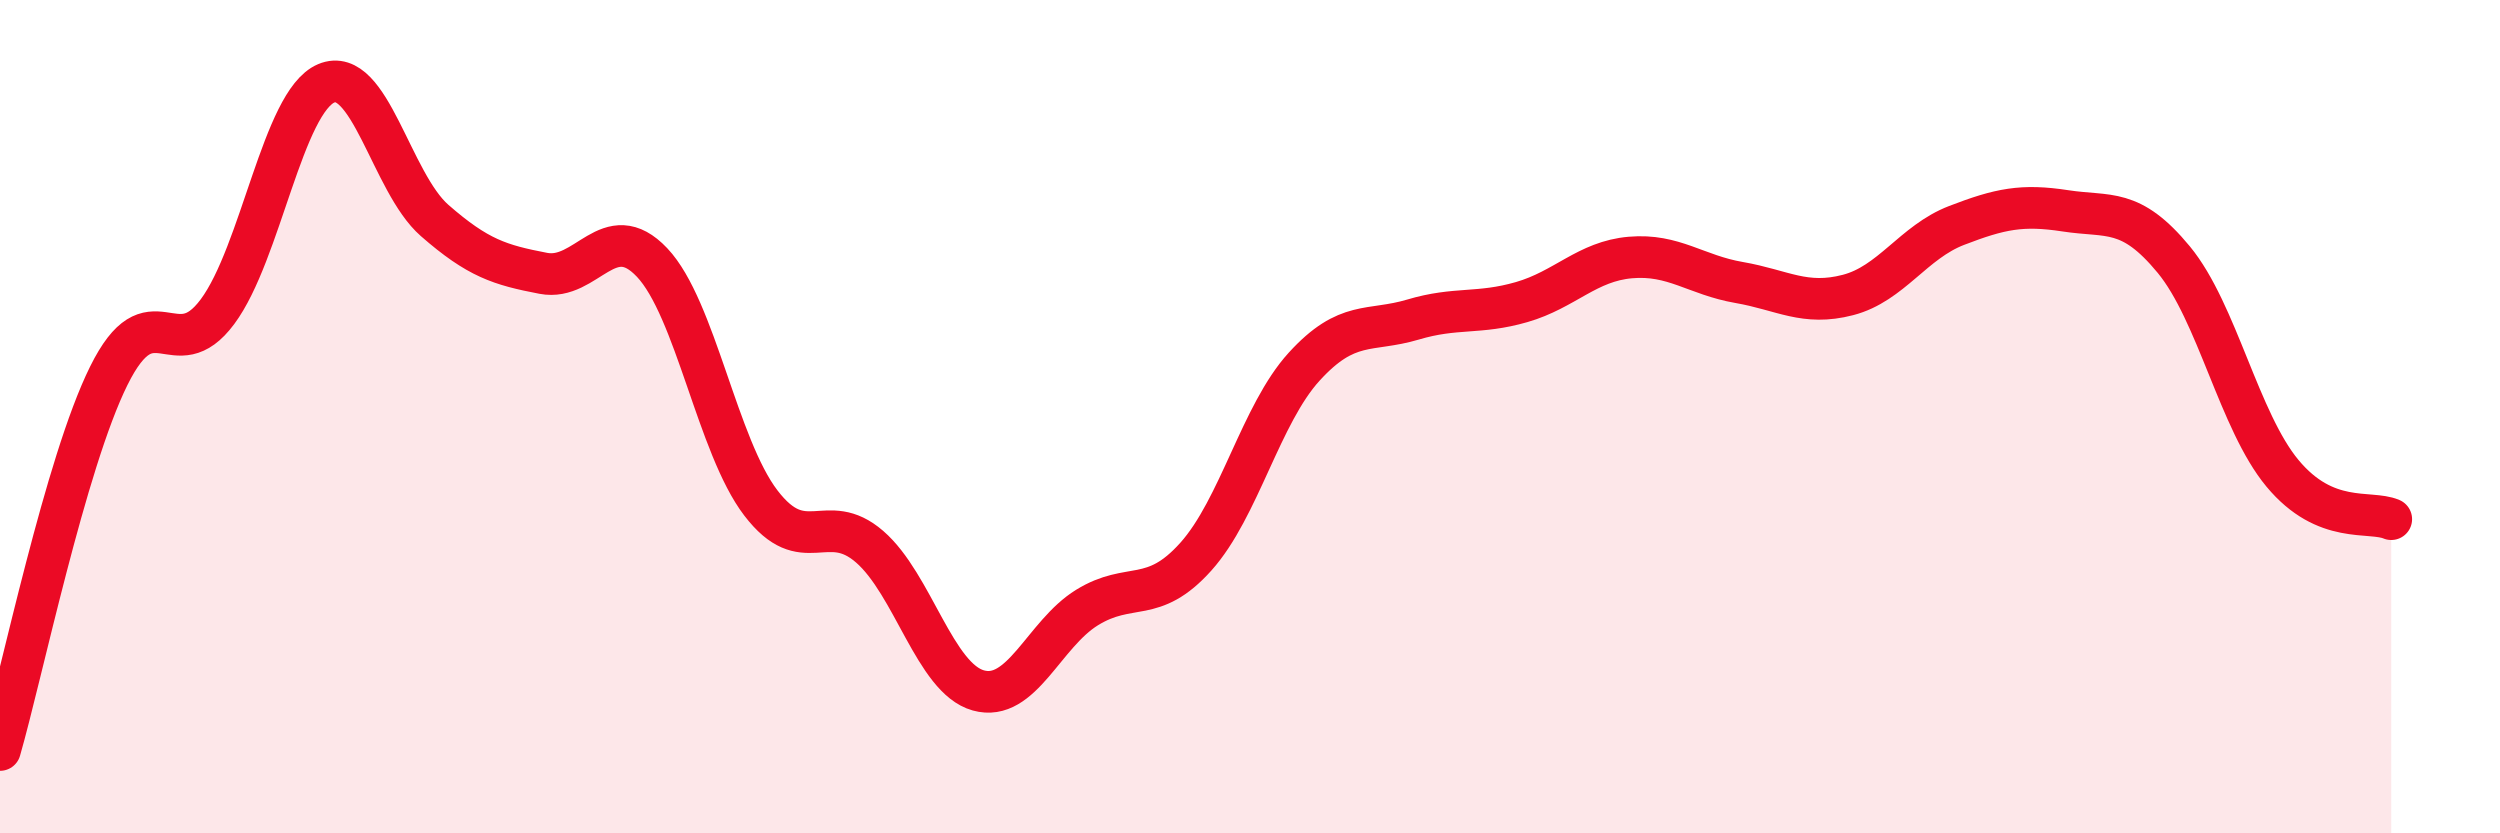
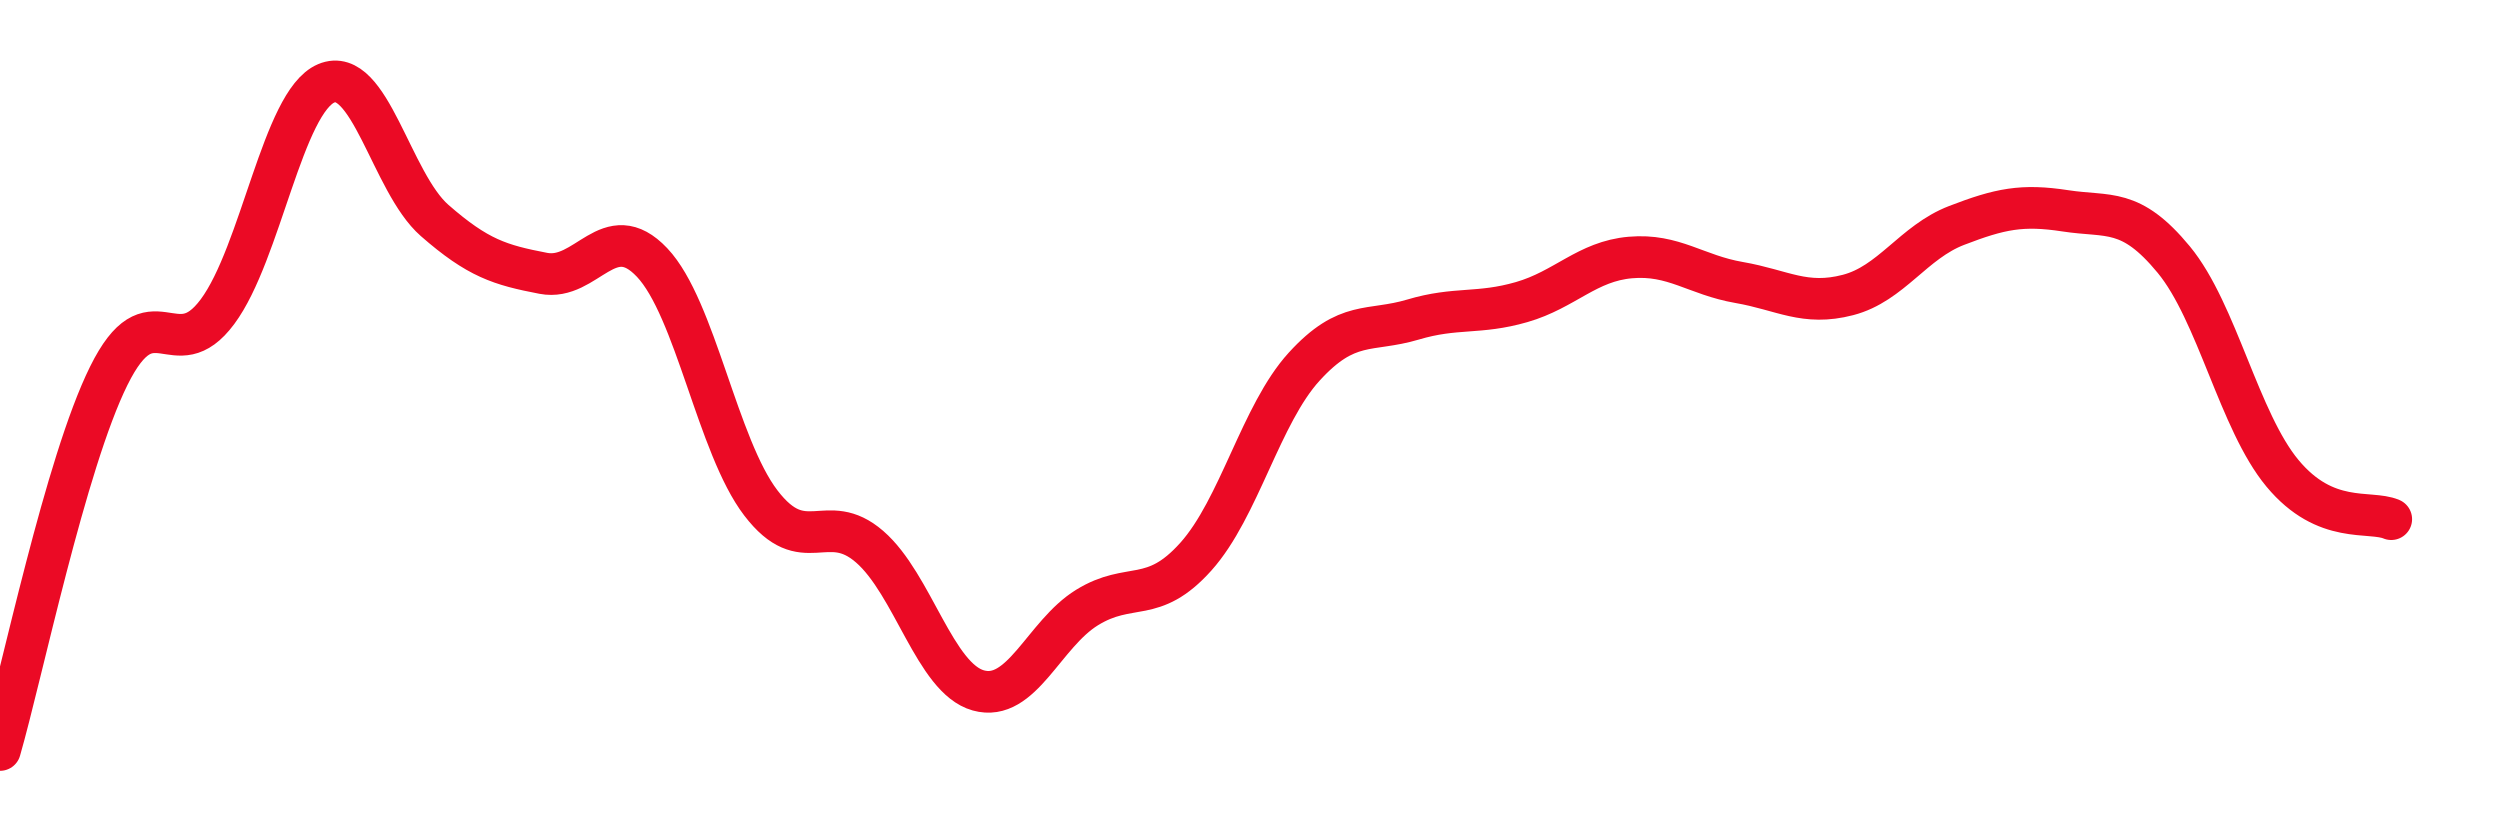
<svg xmlns="http://www.w3.org/2000/svg" width="60" height="20" viewBox="0 0 60 20">
-   <path d="M 0,18 C 0.52,16.2 1.57,11.12 2.61,9.02 C 3.65,6.92 4.18,8.88 5.22,7.48 C 6.26,6.08 6.79,2.44 7.83,2 C 8.87,1.56 9.39,4.38 10.43,5.29 C 11.47,6.2 12,6.36 13.04,6.56 C 14.08,6.76 14.61,5.2 15.65,6.3 C 16.69,7.4 17.22,10.71 18.26,12.07 C 19.3,13.43 19.83,12.22 20.87,13.12 C 21.91,14.02 22.44,16.28 23.48,16.57 C 24.52,16.86 25.05,15.22 26.09,14.58 C 27.13,13.94 27.66,14.52 28.7,13.36 C 29.74,12.2 30.26,9.94 31.3,8.8 C 32.34,7.66 32.87,7.98 33.91,7.67 C 34.95,7.36 35.48,7.55 36.52,7.25 C 37.56,6.95 38.09,6.27 39.13,6.18 C 40.17,6.09 40.7,6.6 41.74,6.78 C 42.78,6.96 43.31,7.35 44.35,7.08 C 45.39,6.81 45.92,5.81 46.96,5.41 C 48,5.01 48.53,4.9 49.57,5.06 C 50.61,5.22 51.13,4.97 52.17,6.23 C 53.21,7.49 53.74,10.11 54.78,11.36 C 55.82,12.61 56.87,12.24 57.39,12.46L57.39 20L0 20Z" fill="#EB0A25" opacity="0.1" stroke-linecap="round" stroke-linejoin="round" />
  <path d="M 0,18 C 0.52,16.2 1.57,11.12 2.61,9.02 C 3.65,6.92 4.18,8.88 5.22,7.48 C 6.26,6.08 6.79,2.44 7.83,2 C 8.87,1.56 9.39,4.38 10.43,5.29 C 11.47,6.2 12,6.36 13.04,6.56 C 14.08,6.76 14.61,5.2 15.65,6.3 C 16.69,7.4 17.22,10.71 18.26,12.07 C 19.3,13.43 19.83,12.22 20.87,13.12 C 21.91,14.02 22.44,16.28 23.48,16.57 C 24.52,16.86 25.05,15.22 26.09,14.58 C 27.13,13.94 27.66,14.52 28.7,13.36 C 29.74,12.2 30.26,9.94 31.3,8.8 C 32.34,7.66 32.87,7.98 33.91,7.67 C 34.95,7.36 35.48,7.55 36.52,7.25 C 37.56,6.95 38.09,6.27 39.13,6.18 C 40.17,6.09 40.7,6.6 41.74,6.78 C 42.78,6.96 43.31,7.35 44.35,7.08 C 45.39,6.81 45.92,5.81 46.96,5.41 C 48,5.01 48.53,4.9 49.57,5.06 C 50.61,5.22 51.13,4.97 52.17,6.23 C 53.21,7.49 53.74,10.11 54.78,11.36 C 55.82,12.61 56.87,12.24 57.39,12.46" stroke="#EB0A25" stroke-width="1" fill="none" stroke-linecap="round" stroke-linejoin="round" />
</svg>